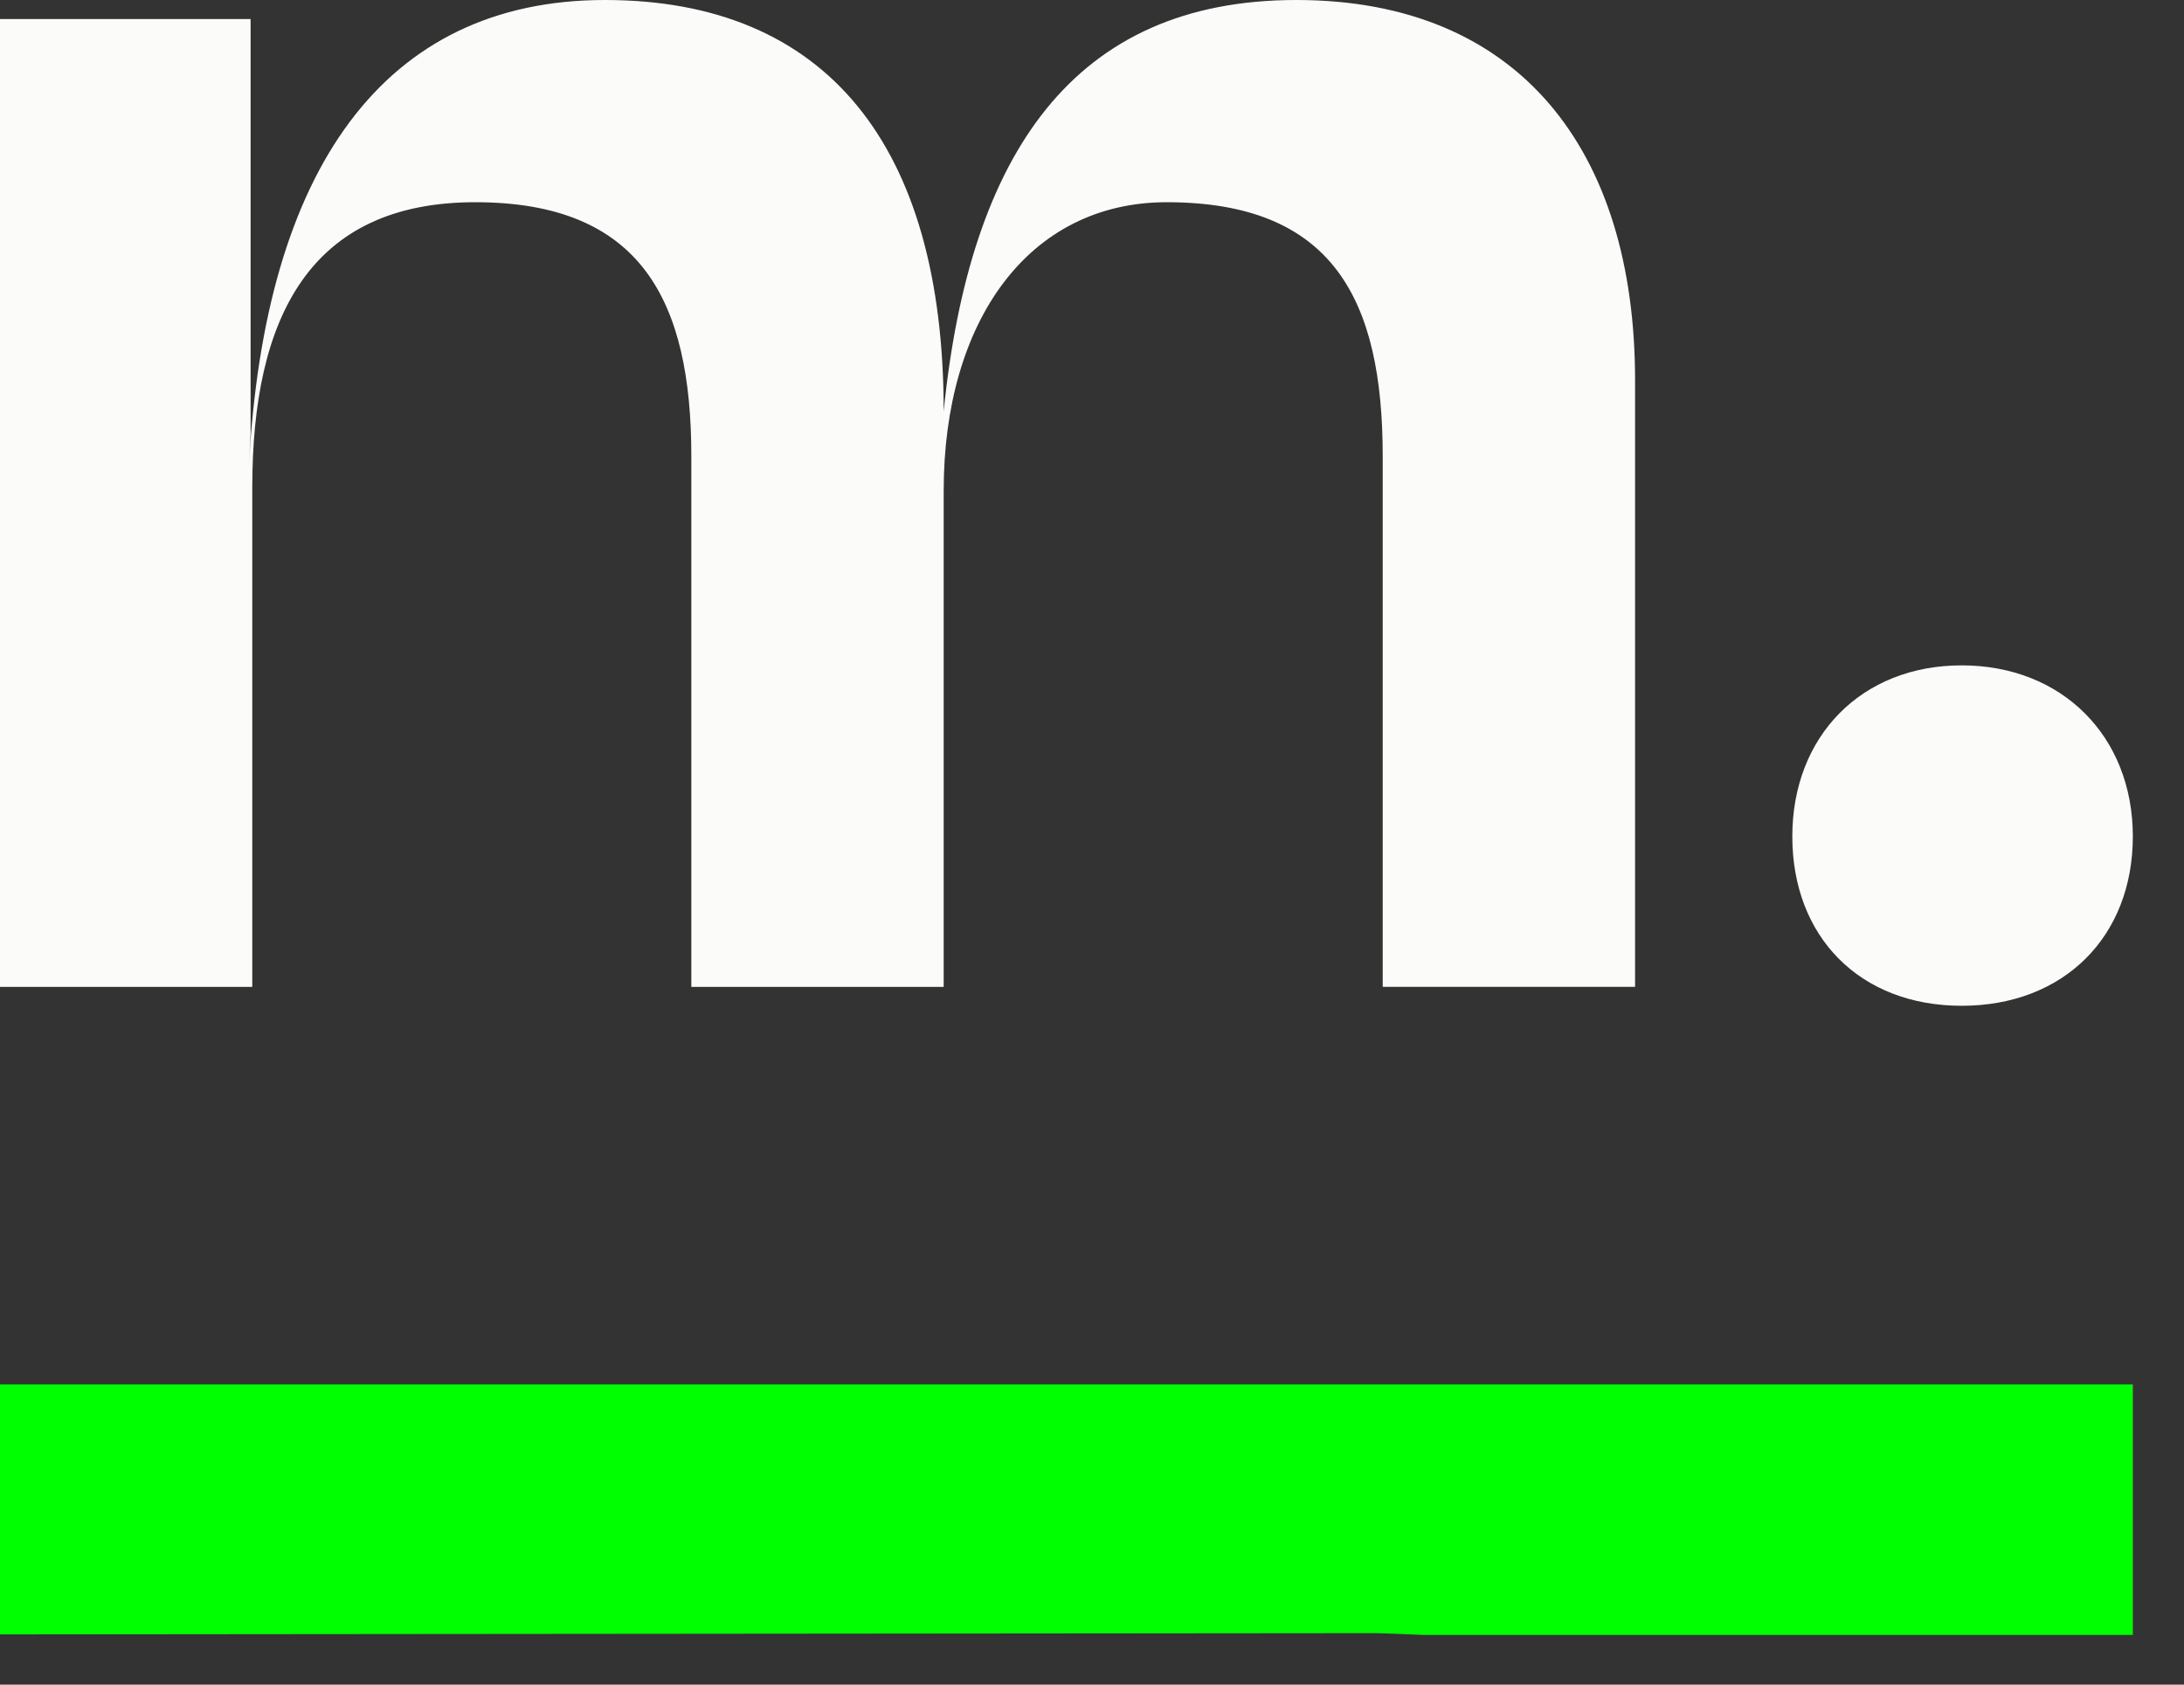
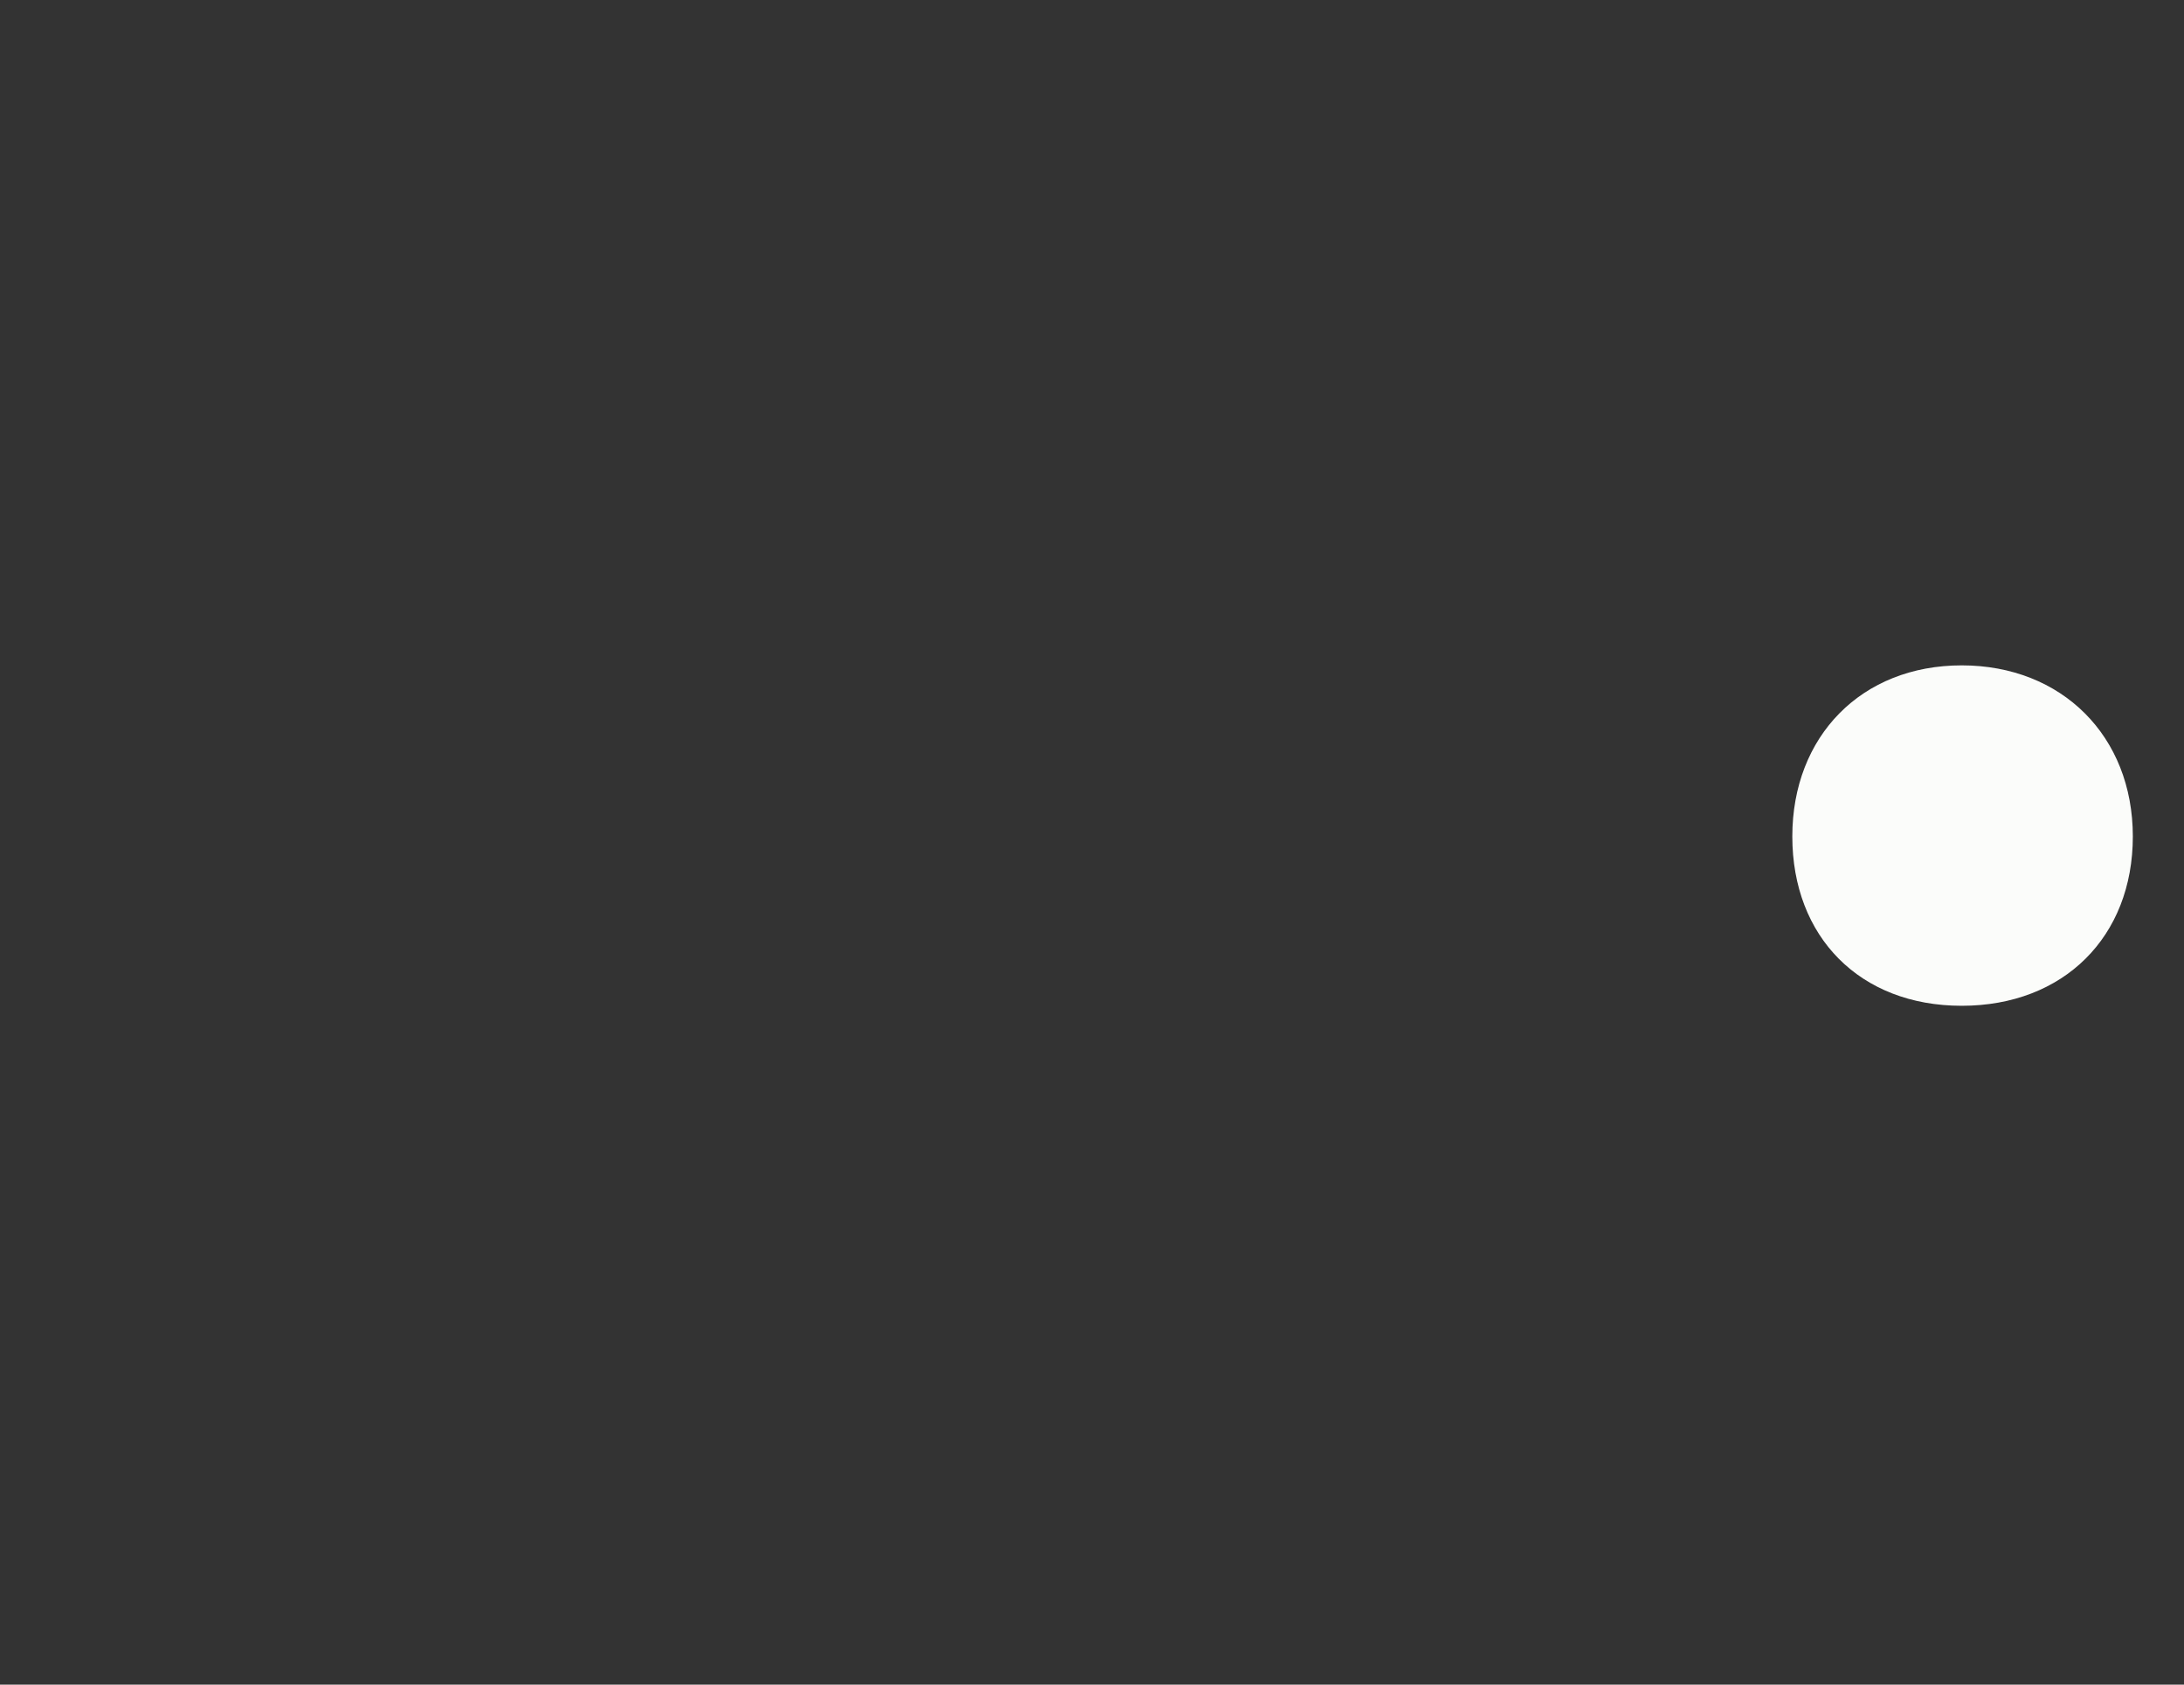
<svg xmlns="http://www.w3.org/2000/svg" width="35" height="27" viewBox="0 0 35 27" fill="none">
  <rect x="0" y="0" width="35" height="27" fill="#333333" stroke="none" />
  <g clip-path="url(#clip0_338_58142)">
    <path d="M28.723 13.406C28.723 11.8 29.831 10.664 31.438 10.664C33.044 10.664 34.18 11.8 34.18 13.406C34.18 15.013 33.072 16.12 31.438 16.12C29.803 16.12 28.723 15.013 28.723 13.406Z" fill="#FBFCFA" />
-     <path d="M4.016 0.305V6.952L3.988 7.479C4.238 2.714 6.149 0 9.695 0C13.24 0 15.123 2.327 15.123 6.592C15.539 2.466 17.202 0 20.775 0C24.348 0 26.203 2.41 26.203 6.093V15.816H22.159V7.313C22.159 4.793 21.356 3.241 18.697 3.241C16.481 3.241 15.123 5.152 15.123 7.867V15.817H11.079V7.313C11.079 4.819 10.276 3.241 7.616 3.241C4.957 3.241 4.043 5.097 4.043 7.811V15.817H0V0.305H4.016Z" fill="#FBFCFA" />
-     <path d="M22.792 26.203H34.18V22.187H0V26.195L22.061 26.175C22.309 26.183 22.552 26.192 22.792 26.203Z" fill="#00FF00" />
  </g>
  <defs>
    <clipPath id="clip0_338_58142">
      <rect width="34.181" height="26.203" fill="white" />
    </clipPath>
  </defs>
</svg>